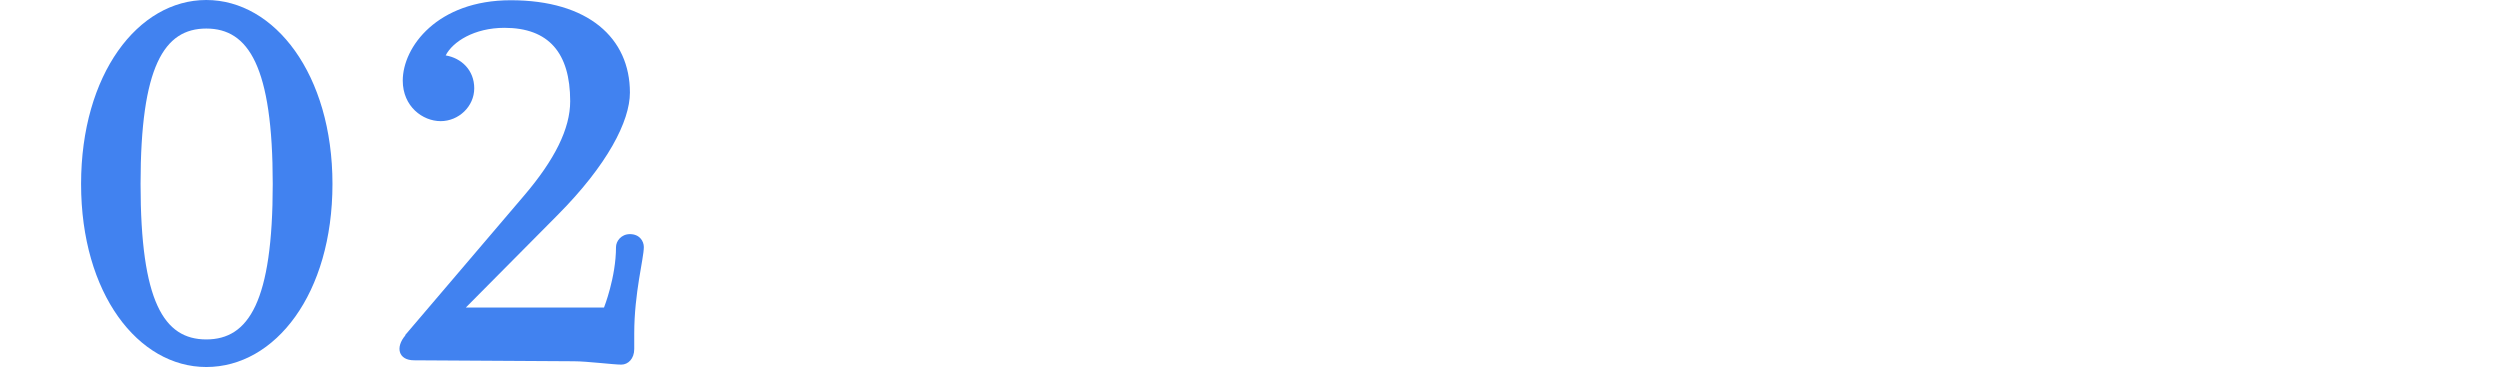
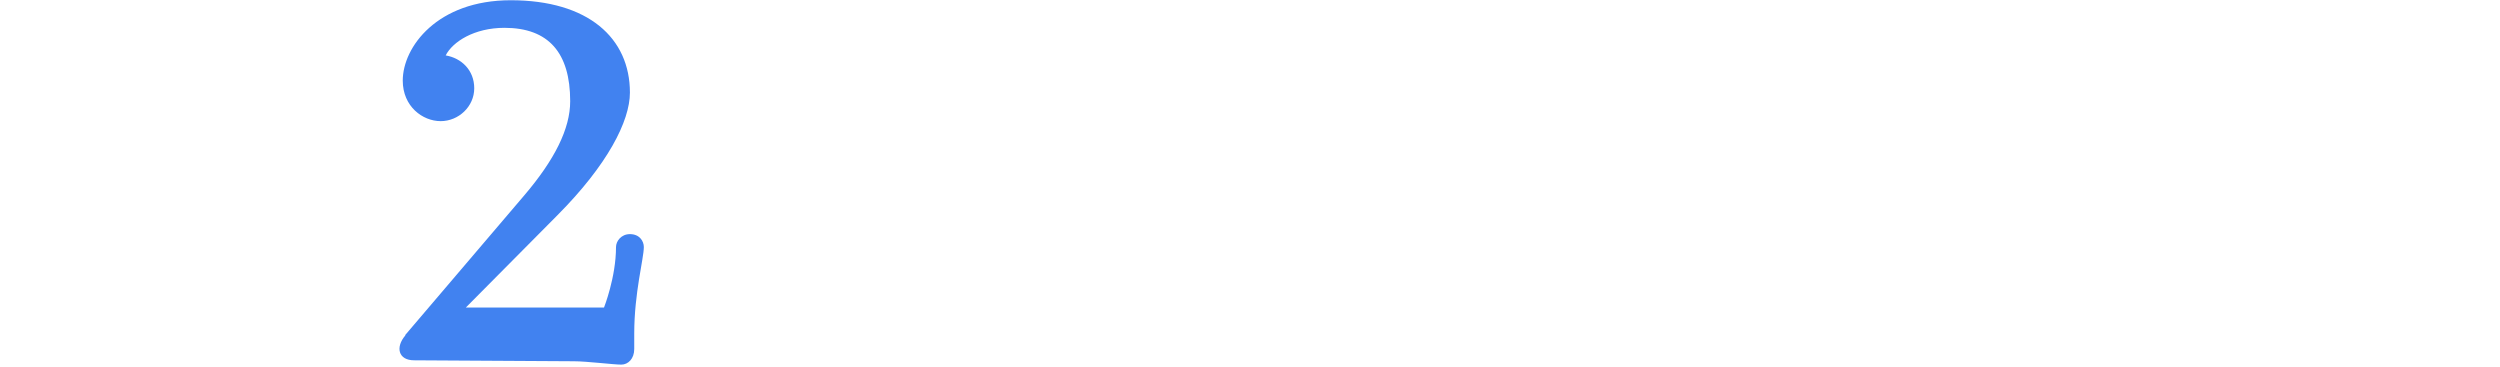
<svg xmlns="http://www.w3.org/2000/svg" id="_レイヤー_2" data-name="レイヤー_2" viewBox="0 0 104.22 15.3">
  <defs>
    <style>
      .cls-1 {
        fill: none;
      }

      .cls-2 {
        fill: #4182f0;
      }
    </style>
  </defs>
  <g id="_ポップアップ" data-name="ポップアップ">
    <g>
      <g>
-         <path class="cls-2" d="M8.6,15.3c-2.84,0-5.22-3.06-5.22-7.63S5.75,0,8.6,0s5.26,3.1,5.26,7.67-2.38,7.63-5.26,7.63ZM8.6,1.19c-1.76,0-2.74,1.58-2.74,6.48s.97,6.48,2.74,6.48,2.77-1.58,2.77-6.48-1.01-6.48-2.77-6.48Z" />
        <path class="cls-2" d="M16.89,13.97l4.97-5.83c1.26-1.48,1.91-2.77,1.91-3.92,0-2.02-.9-3.06-2.74-3.06-1.26,0-2.16.58-2.45,1.15.65.11,1.19.61,1.19,1.37s-.65,1.37-1.4,1.37-1.58-.61-1.58-1.69c0-1.4,1.44-3.35,4.5-3.35,3.24,0,4.97,1.58,4.97,3.85,0,1.19-.94,3.02-3.02,5.11l-3.82,3.85h5.76s.5-1.26.5-2.52c0-.25.22-.54.58-.54.4,0,.58.29.58.54,0,.47-.4,1.91-.4,3.6v.65c0,.4-.25.65-.54.65-.32,0-1.44-.14-1.98-.14l-6.66-.04c-.65,0-.79-.54-.36-1.04Z" />
      </g>
      <rect class="cls-1" y="3.72" width="104.22" height="10.43" />
    </g>
  </g>
</svg>